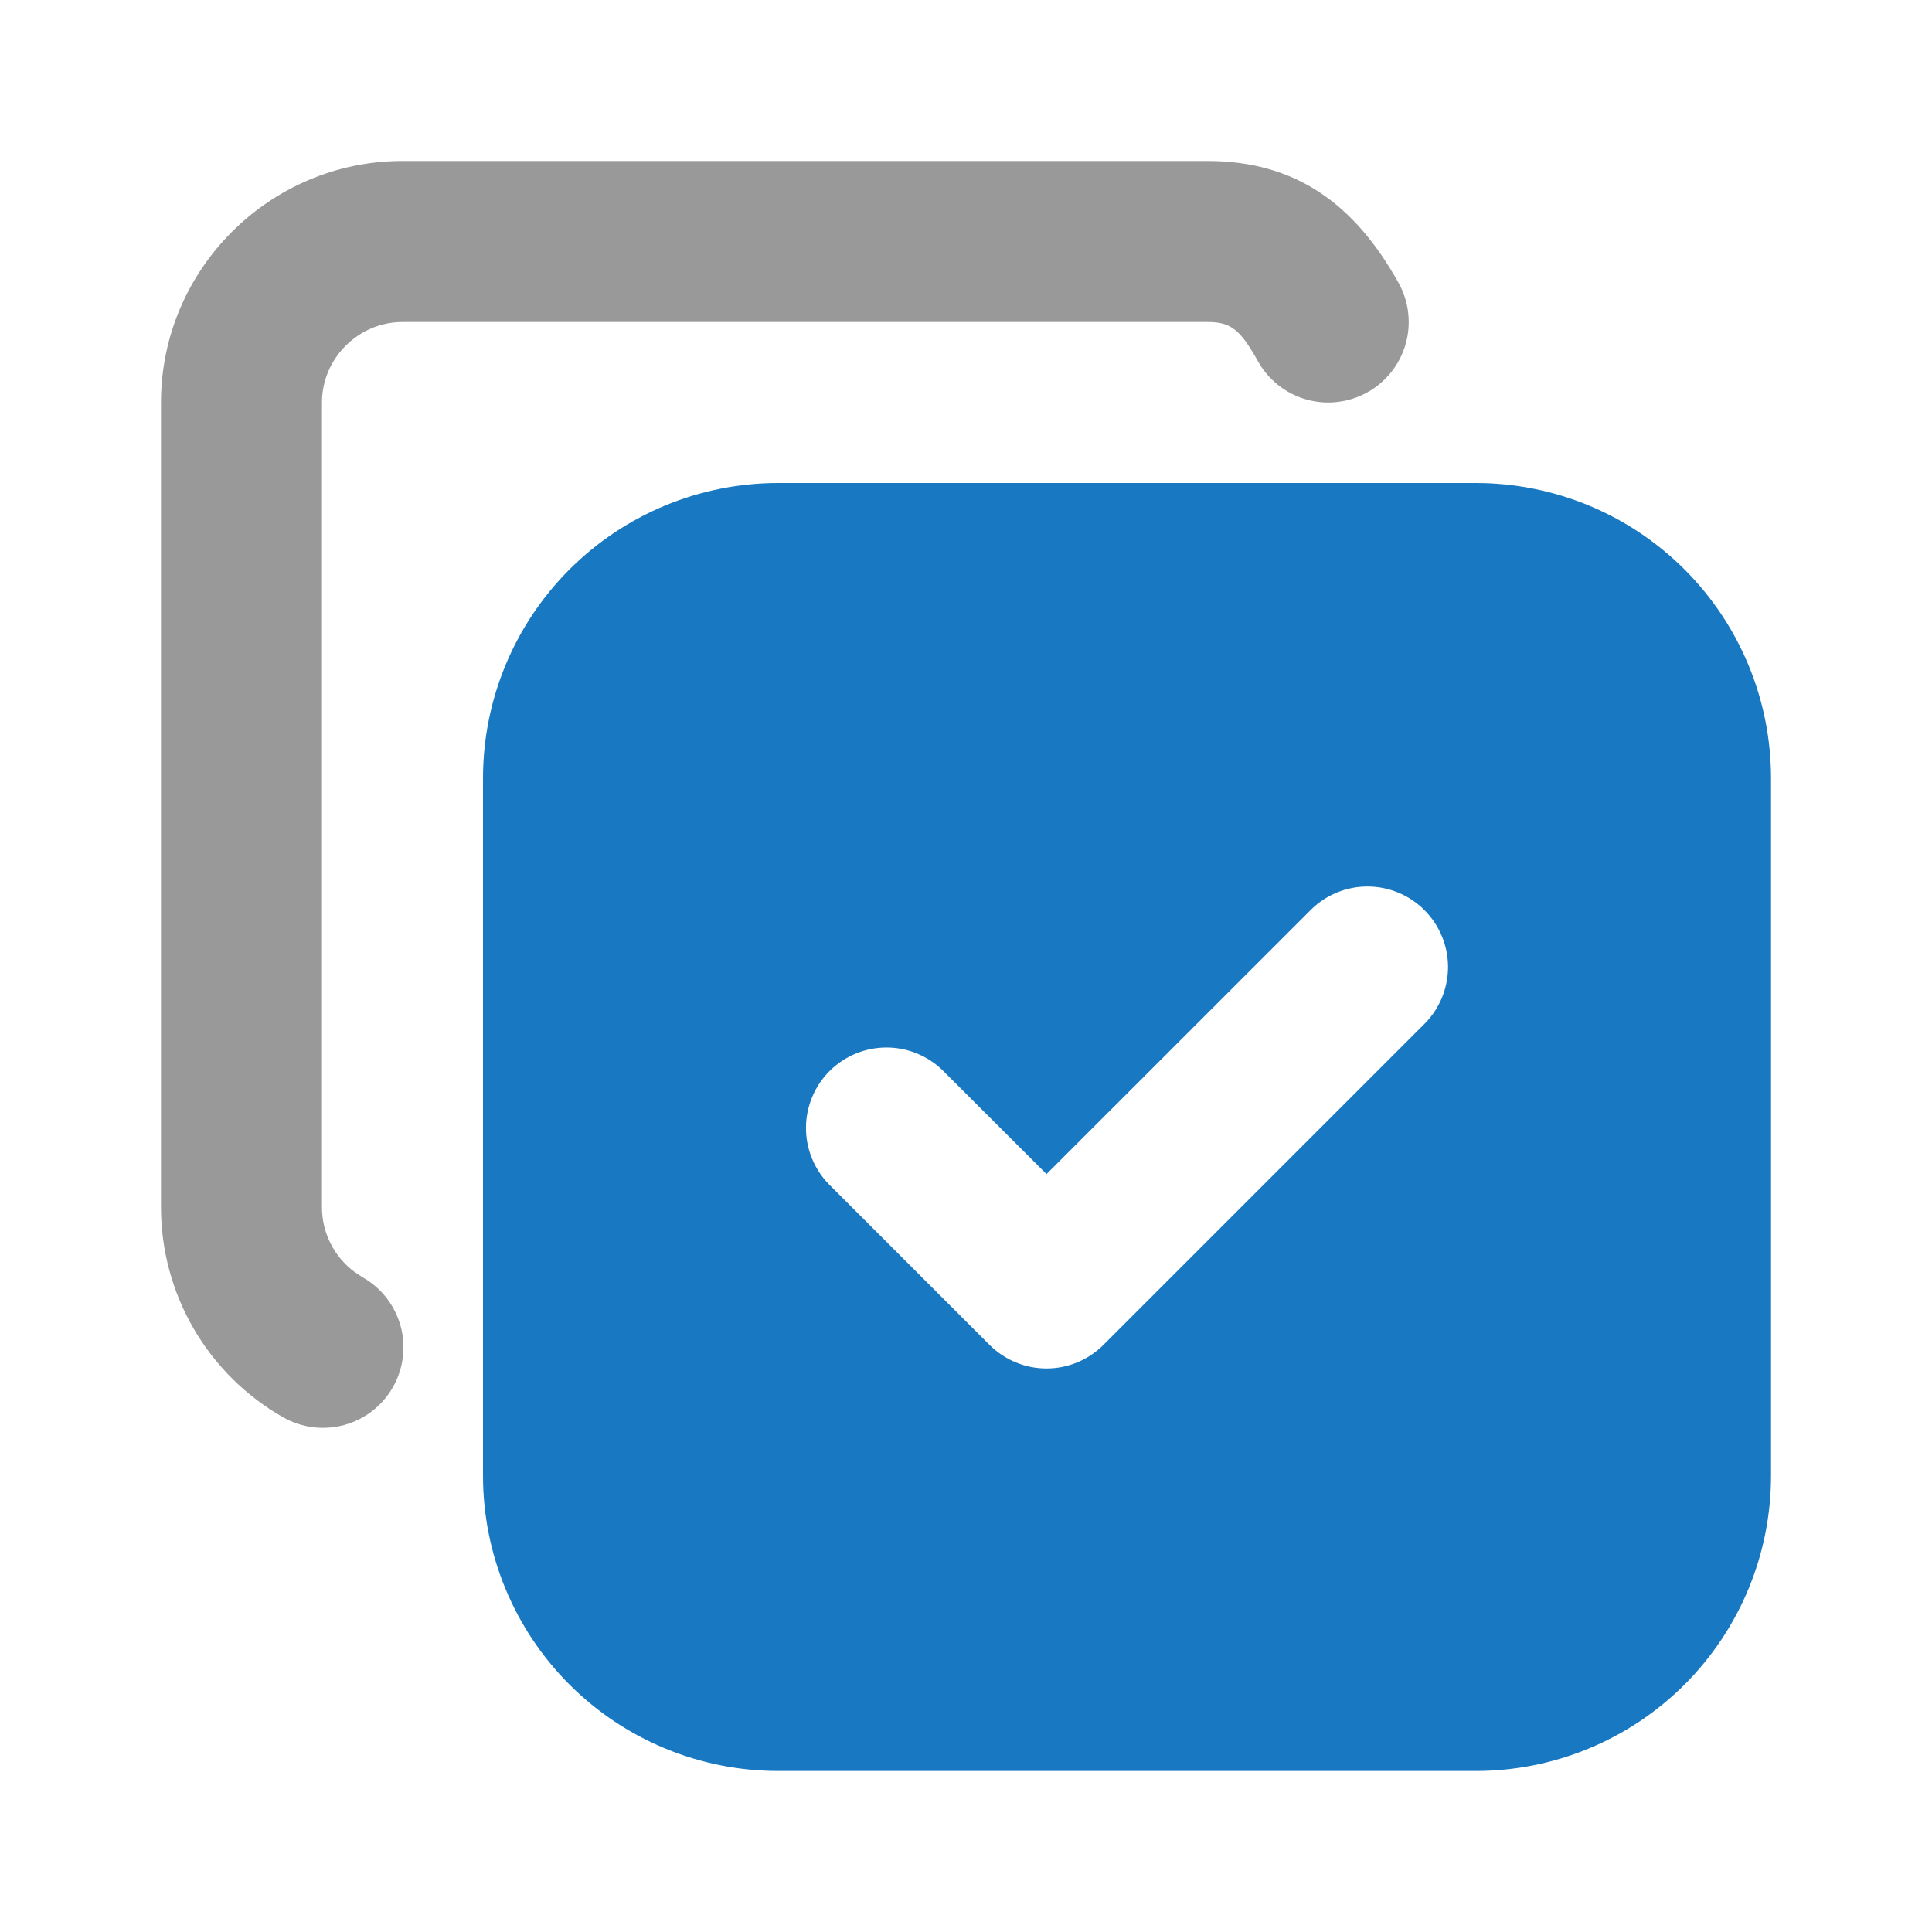
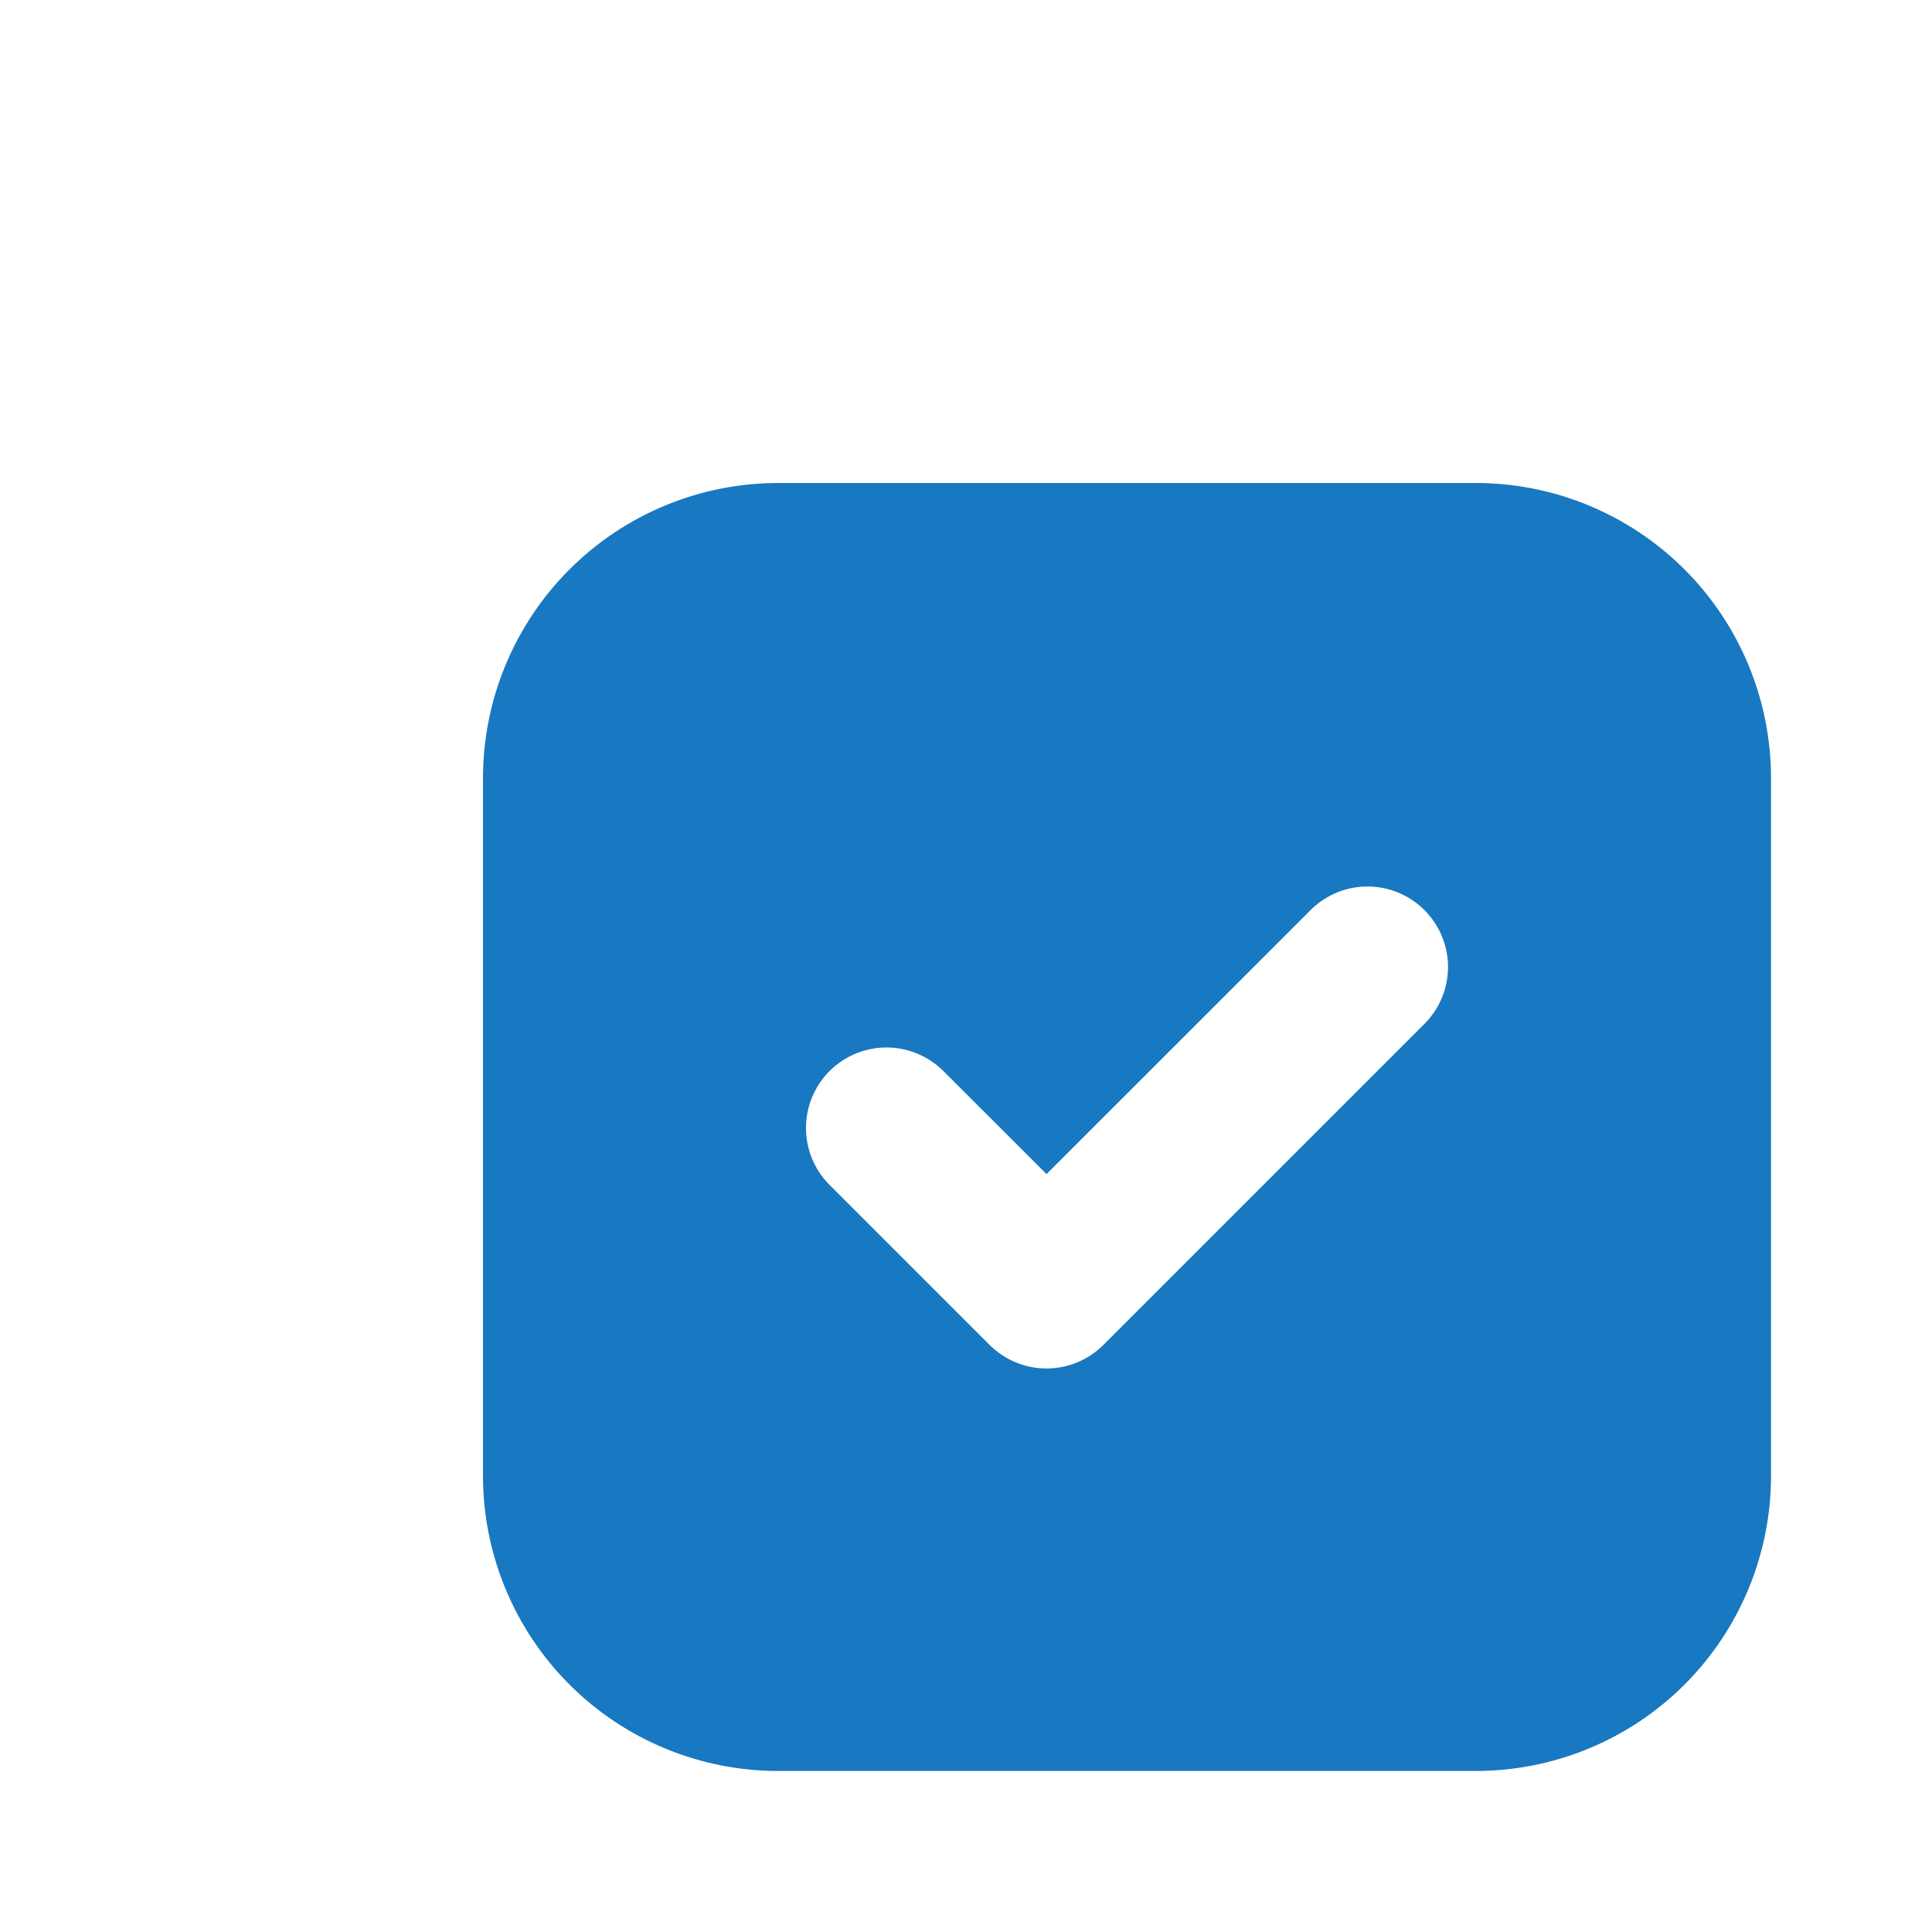
<svg xmlns="http://www.w3.org/2000/svg" width="40" height="40" viewBox="0 0 40 40" fill="none">
-   <path d="M25 3.333C26.823 3.333 28.046 4.222 28.956 5.857C29.063 6.048 29.13 6.258 29.155 6.476C29.18 6.693 29.163 6.913 29.102 7.124C29.042 7.334 28.942 7.531 28.805 7.703C28.669 7.874 28.501 8.017 28.31 8.123C28.118 8.23 27.908 8.297 27.691 8.322C27.473 8.348 27.253 8.33 27.042 8.269C26.832 8.209 26.635 8.109 26.464 7.972C26.292 7.836 26.149 7.668 26.043 7.477C25.675 6.813 25.473 6.667 25 6.667H8.333C7.42 6.667 6.666 7.42 6.666 8.333V24.997C6.666 25.53 6.923 26.027 7.345 26.338L7.511 26.447C7.702 26.555 7.869 26.7 8.003 26.873C8.137 27.046 8.236 27.243 8.294 27.454C8.352 27.665 8.367 27.886 8.34 28.103C8.313 28.32 8.243 28.53 8.135 28.72C8.026 28.91 7.882 29.077 7.709 29.212C7.536 29.346 7.338 29.445 7.127 29.503C6.916 29.56 6.696 29.576 6.478 29.549C6.261 29.521 6.052 29.452 5.861 29.343C5.094 28.907 4.456 28.275 4.012 27.512C3.568 26.75 3.334 25.883 3.333 25V8.333C3.333 5.58 5.58 3.333 8.333 3.333H25Z" fill="#999999" />
  <path fill-rule="evenodd" clip-rule="evenodd" d="M30.555 10C32.176 10 33.73 10.644 34.877 11.79C36.023 12.936 36.667 14.491 36.667 16.111V30.555C36.667 32.176 36.023 33.73 34.877 34.877C33.73 36.023 32.176 36.666 30.555 36.666H16.112C14.491 36.666 12.936 36.023 11.79 34.877C10.644 33.73 10 32.176 10 30.555V16.111C10 14.491 10.644 12.936 11.79 11.79C12.936 10.644 14.491 10 16.112 10H30.555ZM21.667 24.308L27.155 18.822C27.469 18.518 27.89 18.35 28.327 18.354C28.764 18.358 29.182 18.533 29.491 18.842C29.8 19.151 29.976 19.569 29.98 20.006C29.983 20.443 29.815 20.864 29.512 21.178L22.845 27.845C22.532 28.157 22.109 28.333 21.667 28.333C21.225 28.333 20.801 28.157 20.488 27.845L17.155 24.512C16.851 24.197 16.683 23.776 16.687 23.339C16.691 22.902 16.866 22.484 17.175 22.175C17.484 21.866 17.902 21.691 18.339 21.687C18.776 21.683 19.197 21.851 19.512 22.155L21.667 24.308Z" fill="#1878C1" />
</svg>